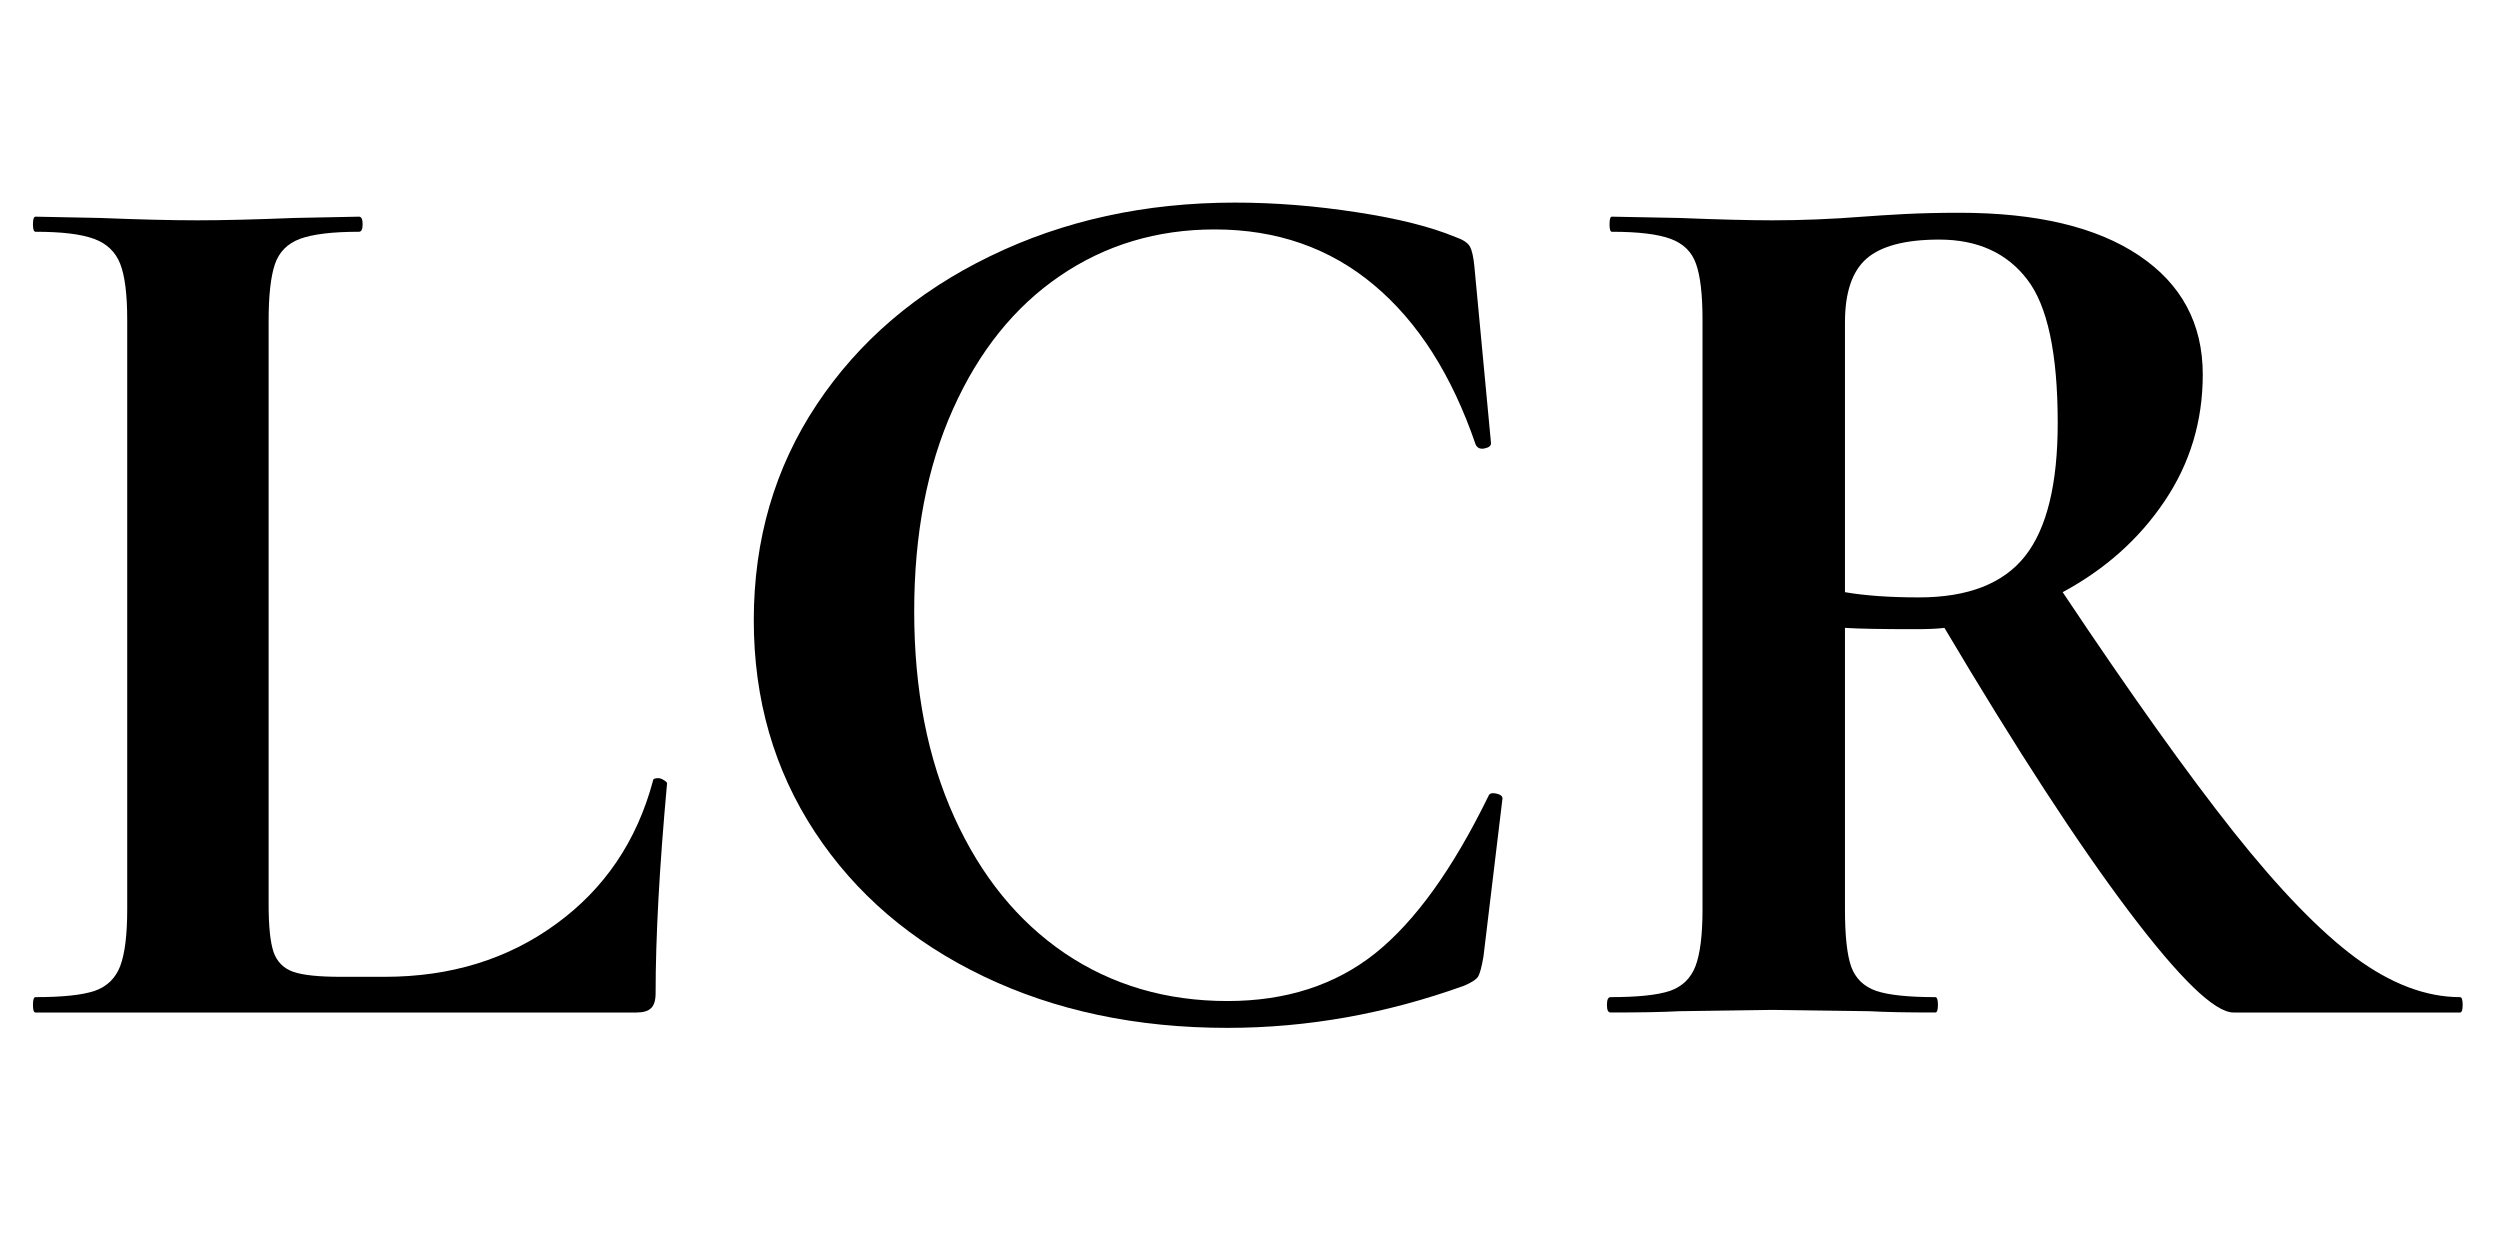
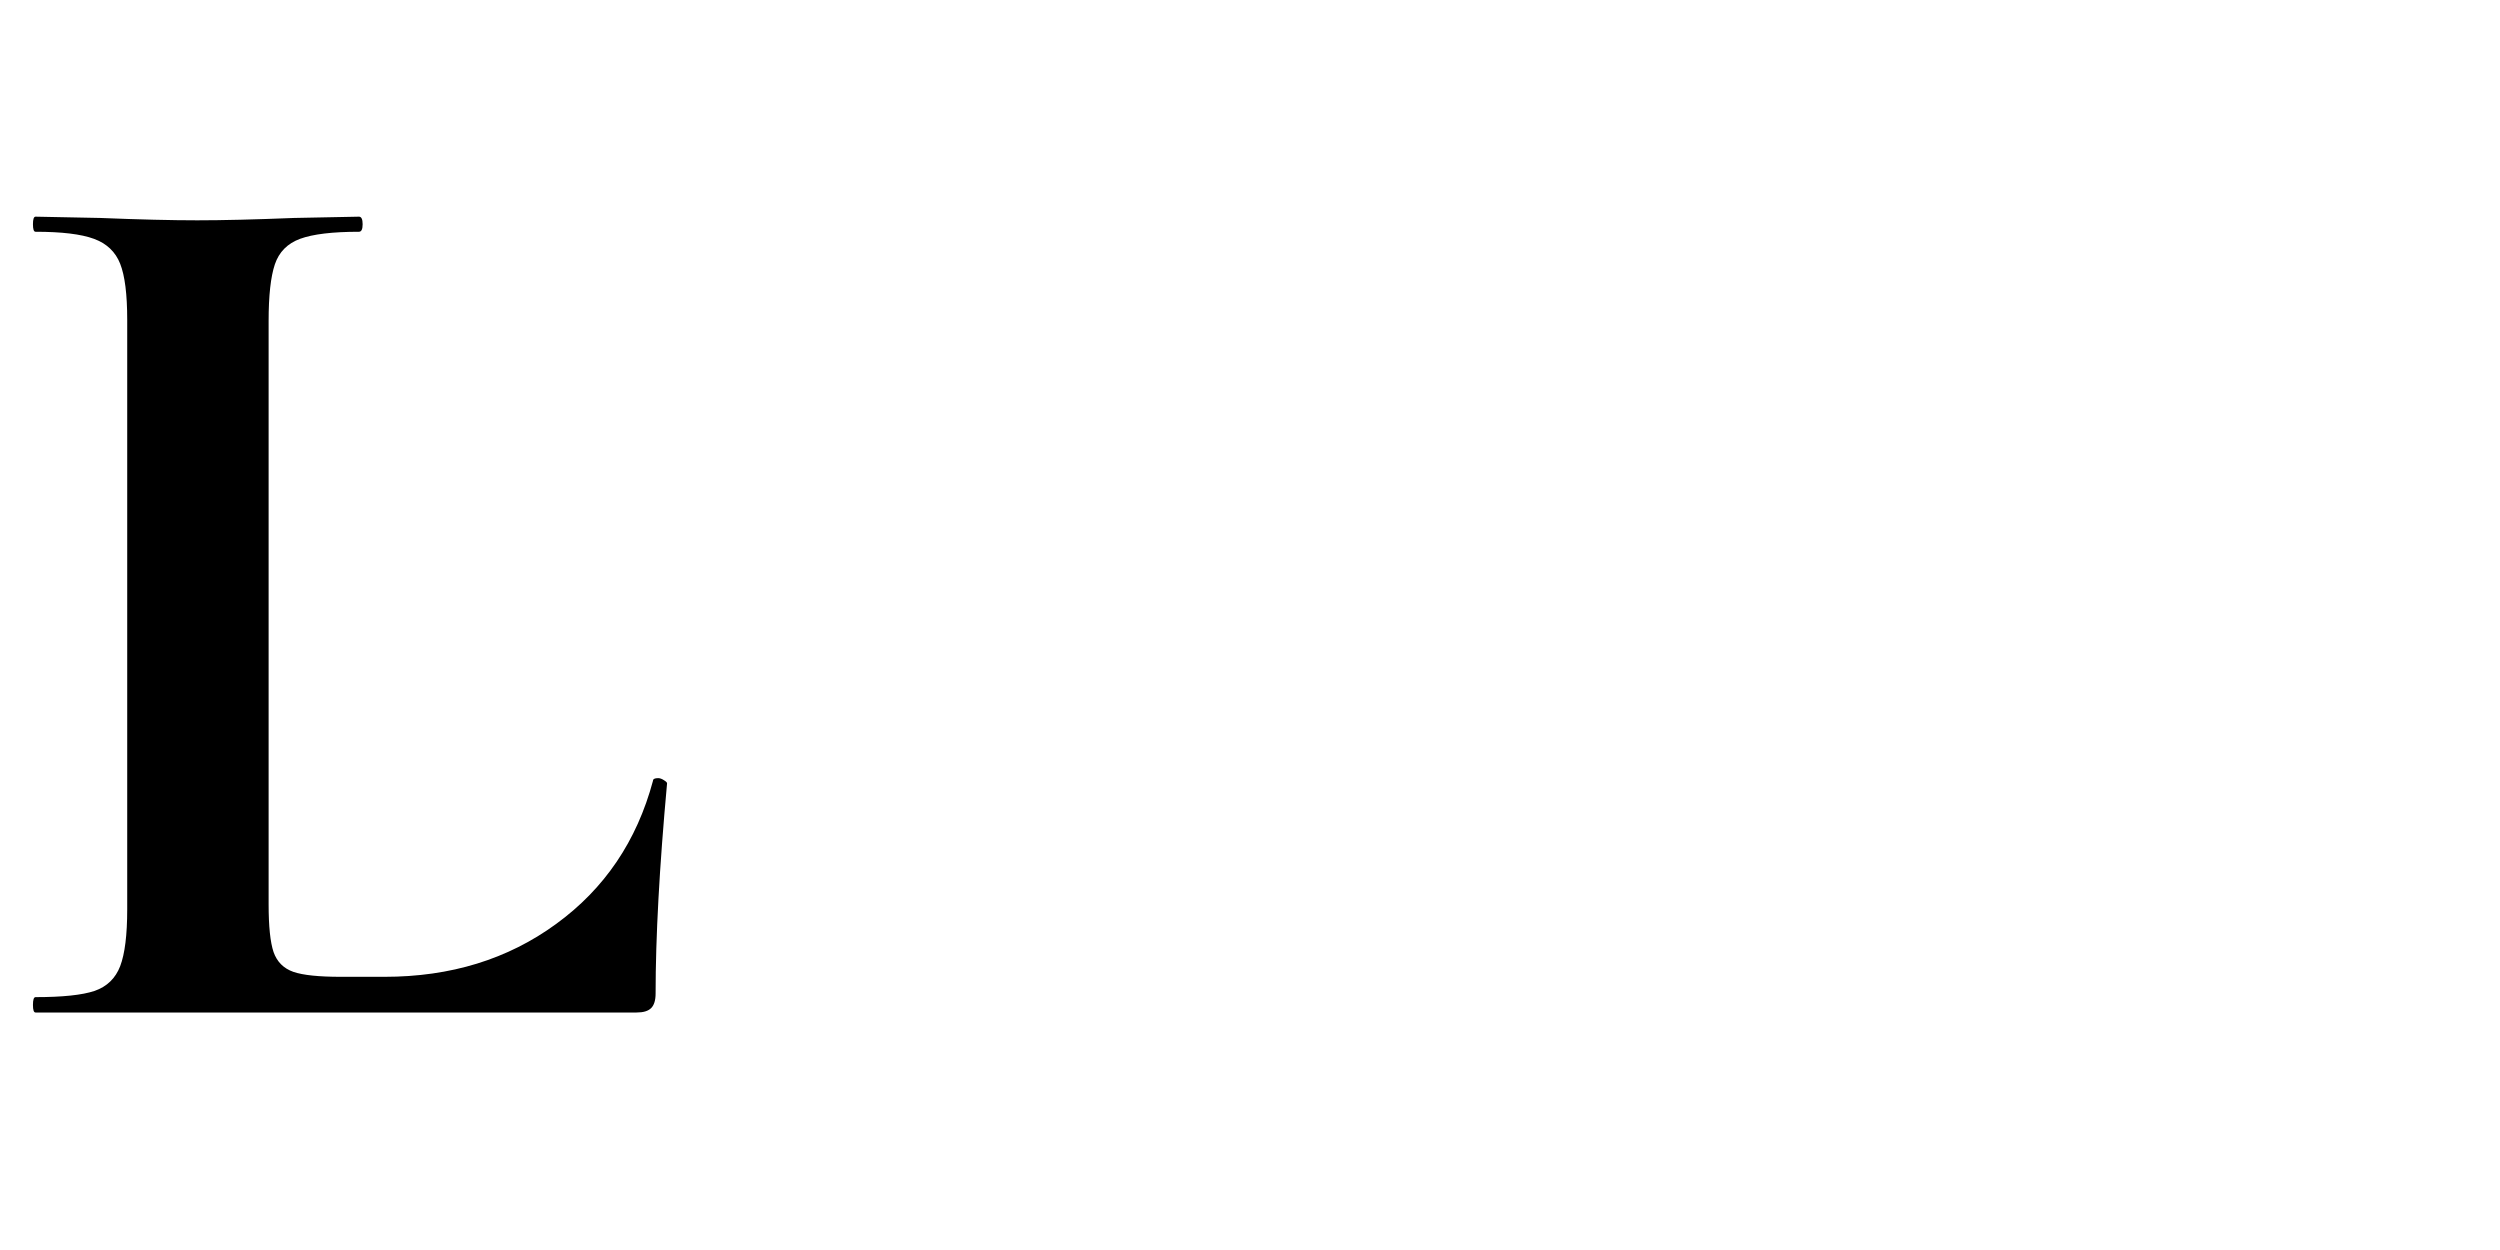
<svg xmlns="http://www.w3.org/2000/svg" width="200" zoomAndPan="magnify" viewBox="0 0 150 75" height="100" preserveAspectRatio="xMidYMid meet" version="1.2">
  <defs />
  <g id="3f3a5f81fc">
    <g style="fill:#000000;fill-opacity:1;">
      <g transform="translate(-0.164, 60.75)">
        <path style="stroke:none" d="M 16.281 -6.5 C 16.281 -5.176 16.379 -4.219 16.578 -3.625 C 16.785 -3.039 17.18 -2.645 17.766 -2.438 C 18.348 -2.238 19.301 -2.141 20.625 -2.141 L 23.234 -2.141 C 27.203 -2.141 30.633 -3.195 33.531 -5.312 C 36.438 -7.426 38.375 -10.289 39.344 -13.906 C 39.344 -14.008 39.445 -14.062 39.656 -14.062 C 39.758 -14.062 39.875 -14.02 40 -13.938 C 40.125 -13.863 40.188 -13.801 40.188 -13.75 C 39.727 -8.707 39.5 -4.504 39.5 -1.141 C 39.5 -0.734 39.41 -0.441 39.234 -0.266 C 39.055 -0.086 38.766 0 38.359 0 L 2.297 0 C 2.191 0 2.141 -0.148 2.141 -0.453 C 2.141 -0.766 2.191 -0.922 2.297 -0.922 C 3.922 -0.922 5.102 -1.047 5.844 -1.297 C 6.582 -1.555 7.094 -2.051 7.375 -2.781 C 7.656 -3.52 7.797 -4.656 7.797 -6.188 L 7.797 -41.562 C 7.797 -43.094 7.656 -44.211 7.375 -44.922 C 7.094 -45.641 6.566 -46.141 5.797 -46.422 C 5.035 -46.703 3.867 -46.844 2.297 -46.844 C 2.191 -46.844 2.141 -46.992 2.141 -47.297 C 2.141 -47.598 2.191 -47.75 2.297 -47.75 L 6.188 -47.672 C 8.531 -47.578 10.469 -47.531 12 -47.531 C 13.52 -47.531 15.453 -47.578 17.797 -47.672 L 21.703 -47.75 C 21.848 -47.75 21.922 -47.598 21.922 -47.297 C 21.922 -46.992 21.848 -46.844 21.703 -46.844 C 20.117 -46.844 18.941 -46.703 18.172 -46.422 C 17.41 -46.141 16.906 -45.629 16.656 -44.891 C 16.406 -44.148 16.281 -43.016 16.281 -41.484 Z M 16.281 -6.5 " />
      </g>
    </g>
    <g style="fill:#000000;fill-opacity:1;">
      <g transform="translate(41.477, 60.75)">
-         <path style="stroke:none" d="M 32.625 -48.594 C 35.02 -48.594 37.453 -48.398 39.922 -48.016 C 42.391 -47.641 44.363 -47.145 45.844 -46.531 C 46.301 -46.375 46.594 -46.18 46.719 -45.953 C 46.844 -45.723 46.93 -45.332 46.984 -44.781 L 47.984 -34.156 C 47.984 -34 47.852 -33.895 47.594 -33.844 C 47.344 -33.789 47.164 -33.867 47.062 -34.078 C 45.633 -38.254 43.598 -41.445 40.953 -43.656 C 38.305 -45.875 35.125 -46.984 31.406 -46.984 C 27.938 -46.984 24.836 -46.051 22.109 -44.188 C 19.391 -42.332 17.254 -39.672 15.703 -36.203 C 14.148 -32.742 13.375 -28.695 13.375 -24.062 C 13.375 -19.375 14.176 -15.258 15.781 -11.719 C 17.383 -8.188 19.598 -5.461 22.422 -3.547 C 25.254 -1.641 28.504 -0.688 32.172 -0.688 C 35.68 -0.688 38.633 -1.641 41.031 -3.547 C 43.426 -5.461 45.691 -8.609 47.828 -12.984 C 47.879 -13.141 48.031 -13.191 48.281 -13.141 C 48.539 -13.086 48.672 -12.988 48.672 -12.844 L 47.531 -3.359 C 47.426 -2.742 47.32 -2.348 47.219 -2.172 C 47.113 -1.992 46.832 -1.805 46.375 -1.609 C 41.688 0.078 36.953 0.922 32.172 0.922 C 26.711 0.922 21.832 -0.109 17.531 -2.172 C 13.227 -4.234 9.852 -7.125 7.406 -10.844 C 4.969 -14.562 3.75 -18.789 3.75 -23.531 C 3.75 -28.375 5.008 -32.691 7.531 -36.484 C 10.051 -40.273 13.516 -43.238 17.922 -45.375 C 22.328 -47.52 27.227 -48.594 32.625 -48.594 Z M 32.625 -48.594 " />
-       </g>
+         </g>
    </g>
    <g style="fill:#000000;fill-opacity:1;">
      <g transform="translate(93.51, 60.75)">
-         <path style="stroke:none" d="M 54.094 -0.922 C 54.195 -0.922 54.25 -0.766 54.25 -0.453 C 54.25 -0.148 54.195 0 54.094 0 L 40.5 0 C 39.375 0 37.281 -2.023 34.219 -6.078 C 31.164 -10.129 27.477 -15.797 23.156 -23.078 C 22.75 -23.023 22.16 -23 21.391 -23 C 19.398 -23 18 -23.023 17.188 -23.078 L 17.188 -6.188 C 17.188 -4.602 17.312 -3.457 17.562 -2.75 C 17.82 -2.039 18.32 -1.555 19.062 -1.297 C 19.801 -1.047 20.984 -0.922 22.609 -0.922 C 22.711 -0.922 22.766 -0.766 22.766 -0.453 C 22.766 -0.148 22.711 0 22.609 0 C 20.93 0 19.609 -0.023 18.641 -0.078 L 12.844 -0.156 L 7.266 -0.078 C 6.242 -0.023 4.863 0 3.125 0 C 2.977 0 2.906 -0.148 2.906 -0.453 C 2.906 -0.766 2.977 -0.922 3.125 -0.922 C 4.758 -0.922 5.945 -1.047 6.688 -1.297 C 7.426 -1.555 7.938 -2.051 8.219 -2.781 C 8.5 -3.52 8.641 -4.656 8.641 -6.188 L 8.641 -41.562 C 8.641 -43.094 8.508 -44.211 8.25 -44.922 C 8 -45.641 7.488 -46.141 6.719 -46.422 C 5.957 -46.703 4.785 -46.844 3.203 -46.844 C 3.109 -46.844 3.062 -46.992 3.062 -47.297 C 3.062 -47.598 3.109 -47.75 3.203 -47.75 L 7.266 -47.672 C 9.598 -47.578 11.457 -47.531 12.844 -47.531 C 14.57 -47.531 16.379 -47.602 18.266 -47.75 C 18.922 -47.801 19.742 -47.852 20.734 -47.906 C 21.734 -47.957 22.844 -47.984 24.062 -47.984 C 28.695 -47.984 32.285 -47.129 34.828 -45.422 C 37.379 -43.711 38.656 -41.332 38.656 -38.281 C 38.656 -35.477 37.891 -32.941 36.359 -30.672 C 34.836 -28.41 32.801 -26.594 30.25 -25.219 C 34.332 -19.102 37.75 -14.312 40.5 -10.844 C 43.25 -7.383 45.691 -4.863 47.828 -3.281 C 49.973 -1.707 52.062 -0.922 54.094 -0.922 Z M 17.188 -25.219 C 18.414 -25.008 19.895 -24.906 21.625 -24.906 C 24.57 -24.906 26.695 -25.734 28 -27.391 C 29.301 -29.047 29.953 -31.707 29.953 -35.375 C 29.953 -39.551 29.336 -42.426 28.109 -44 C 26.891 -45.582 25.133 -46.375 22.844 -46.375 C 20.812 -46.375 19.359 -45.992 18.484 -45.234 C 17.617 -44.473 17.188 -43.195 17.188 -41.406 Z M 17.188 -25.219 " />
-       </g>
+         </g>
    </g>
  </g>
</svg>